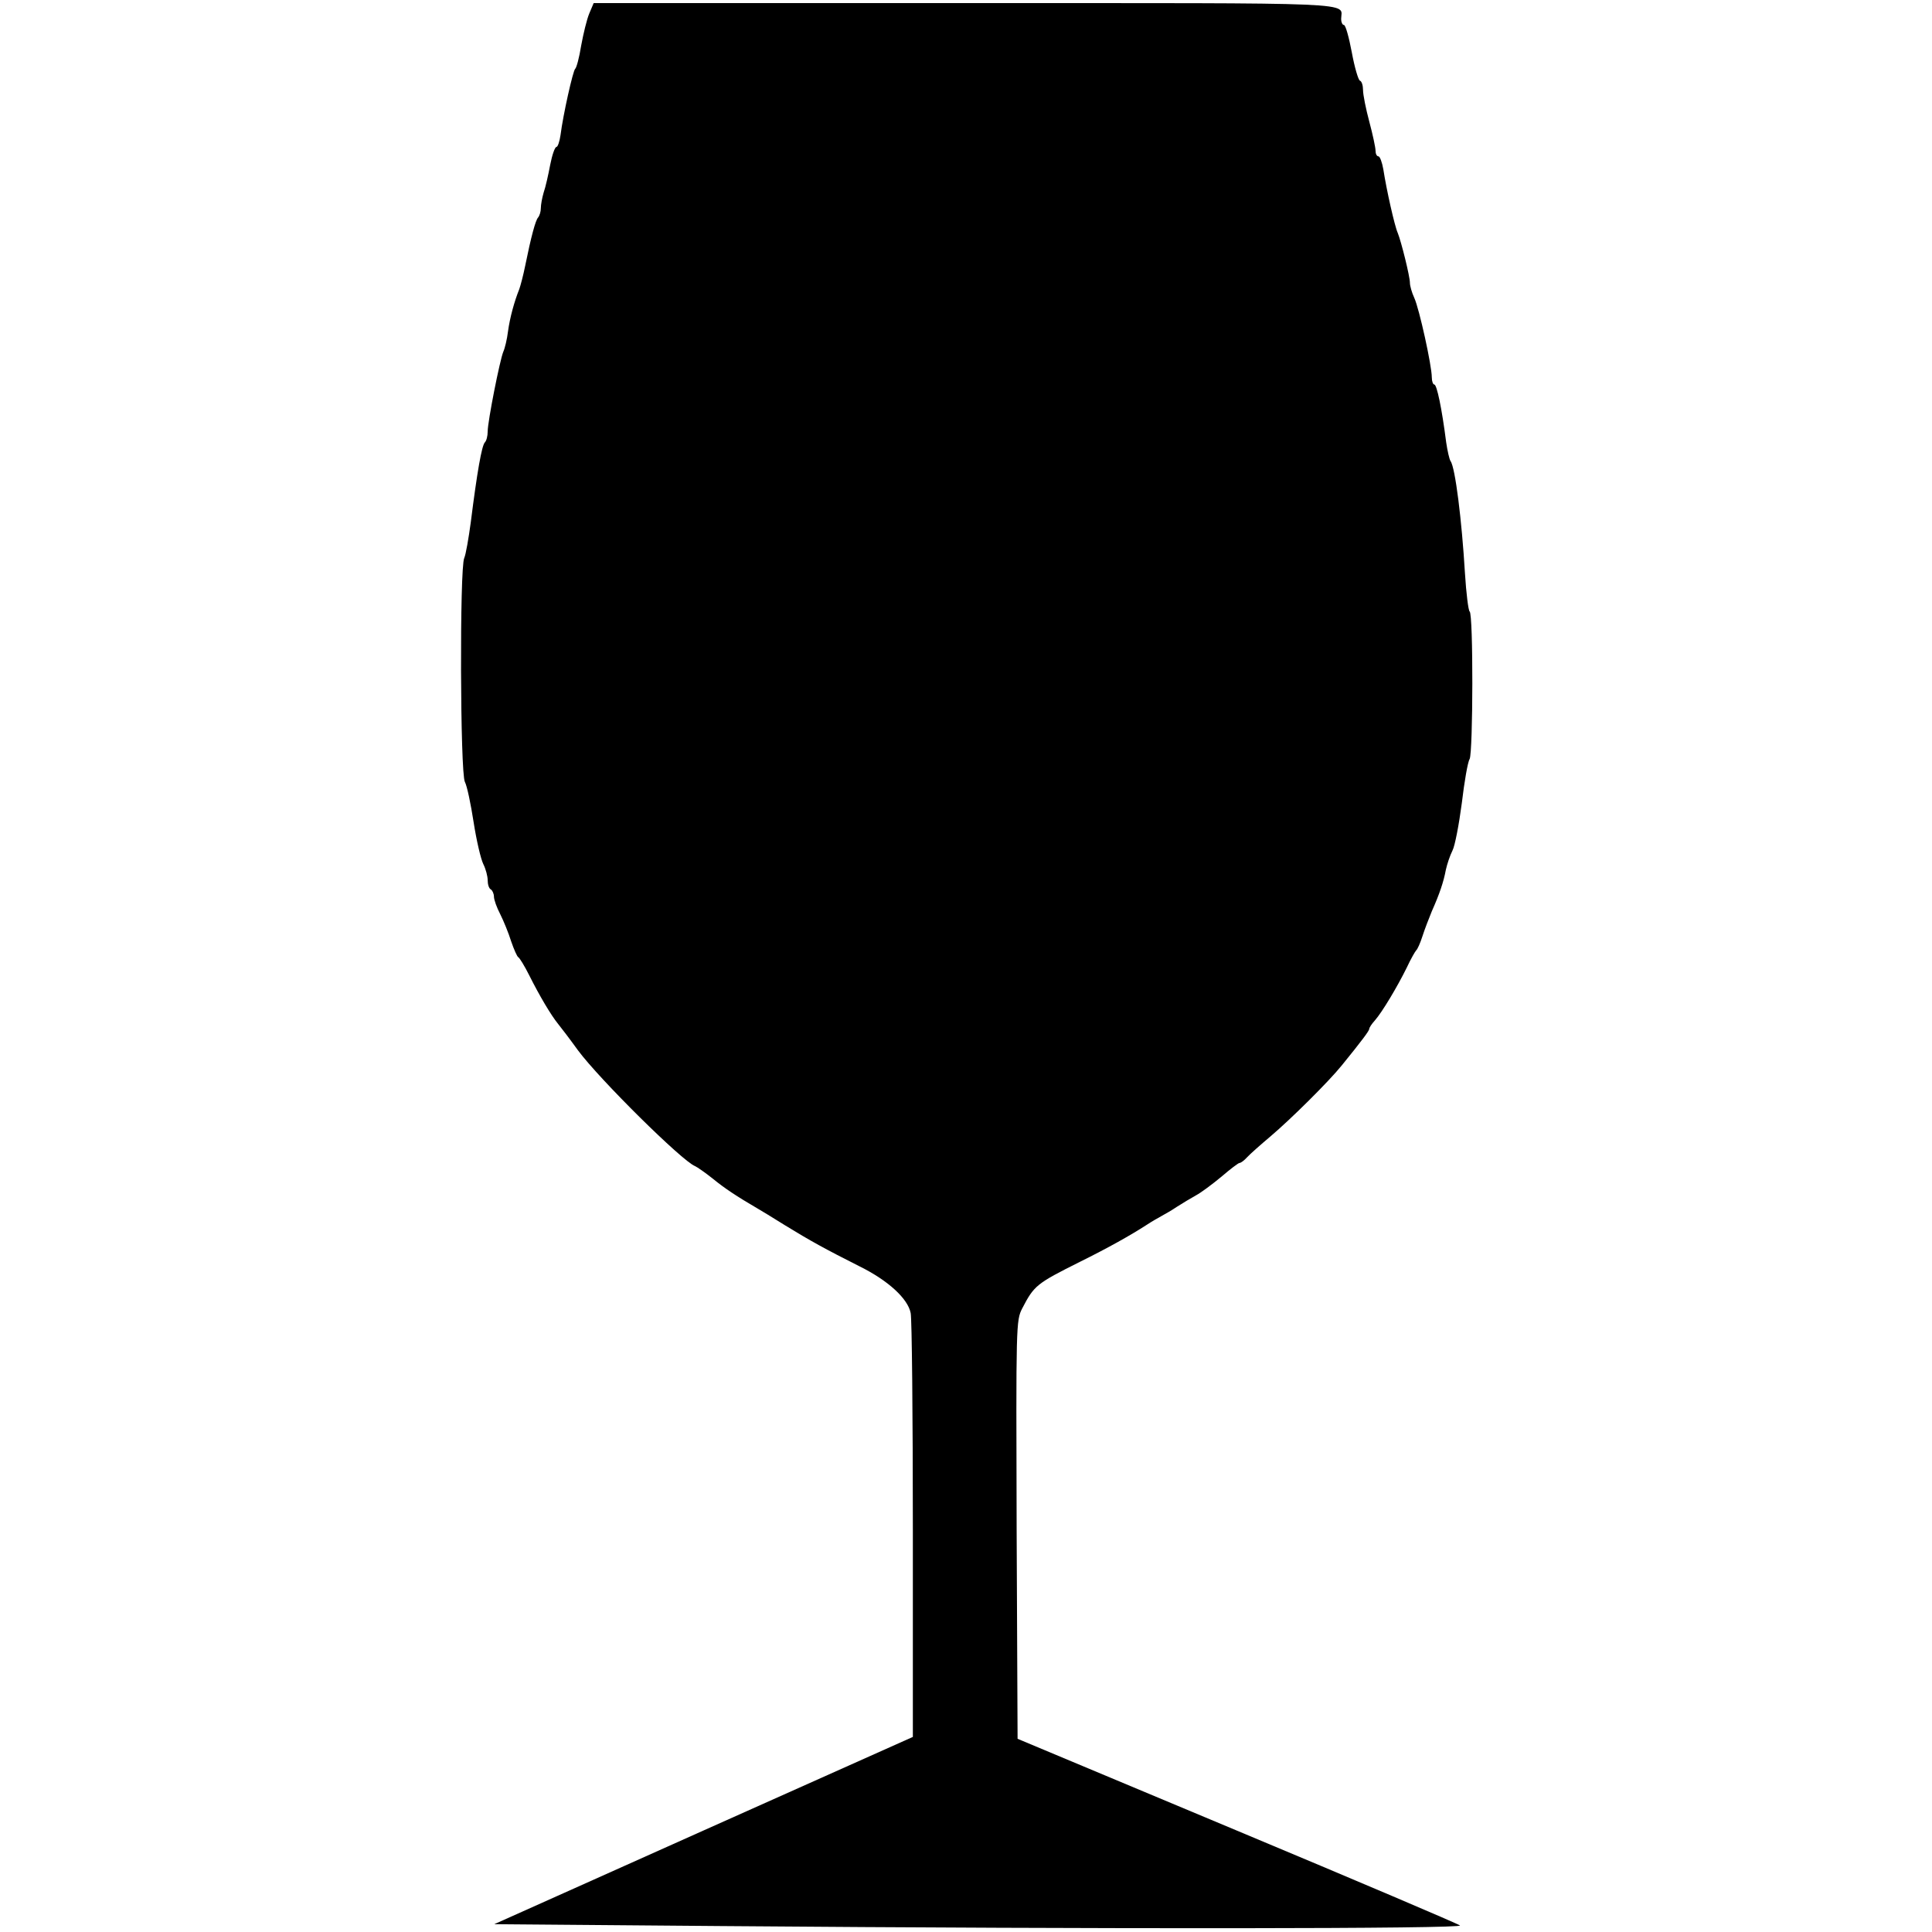
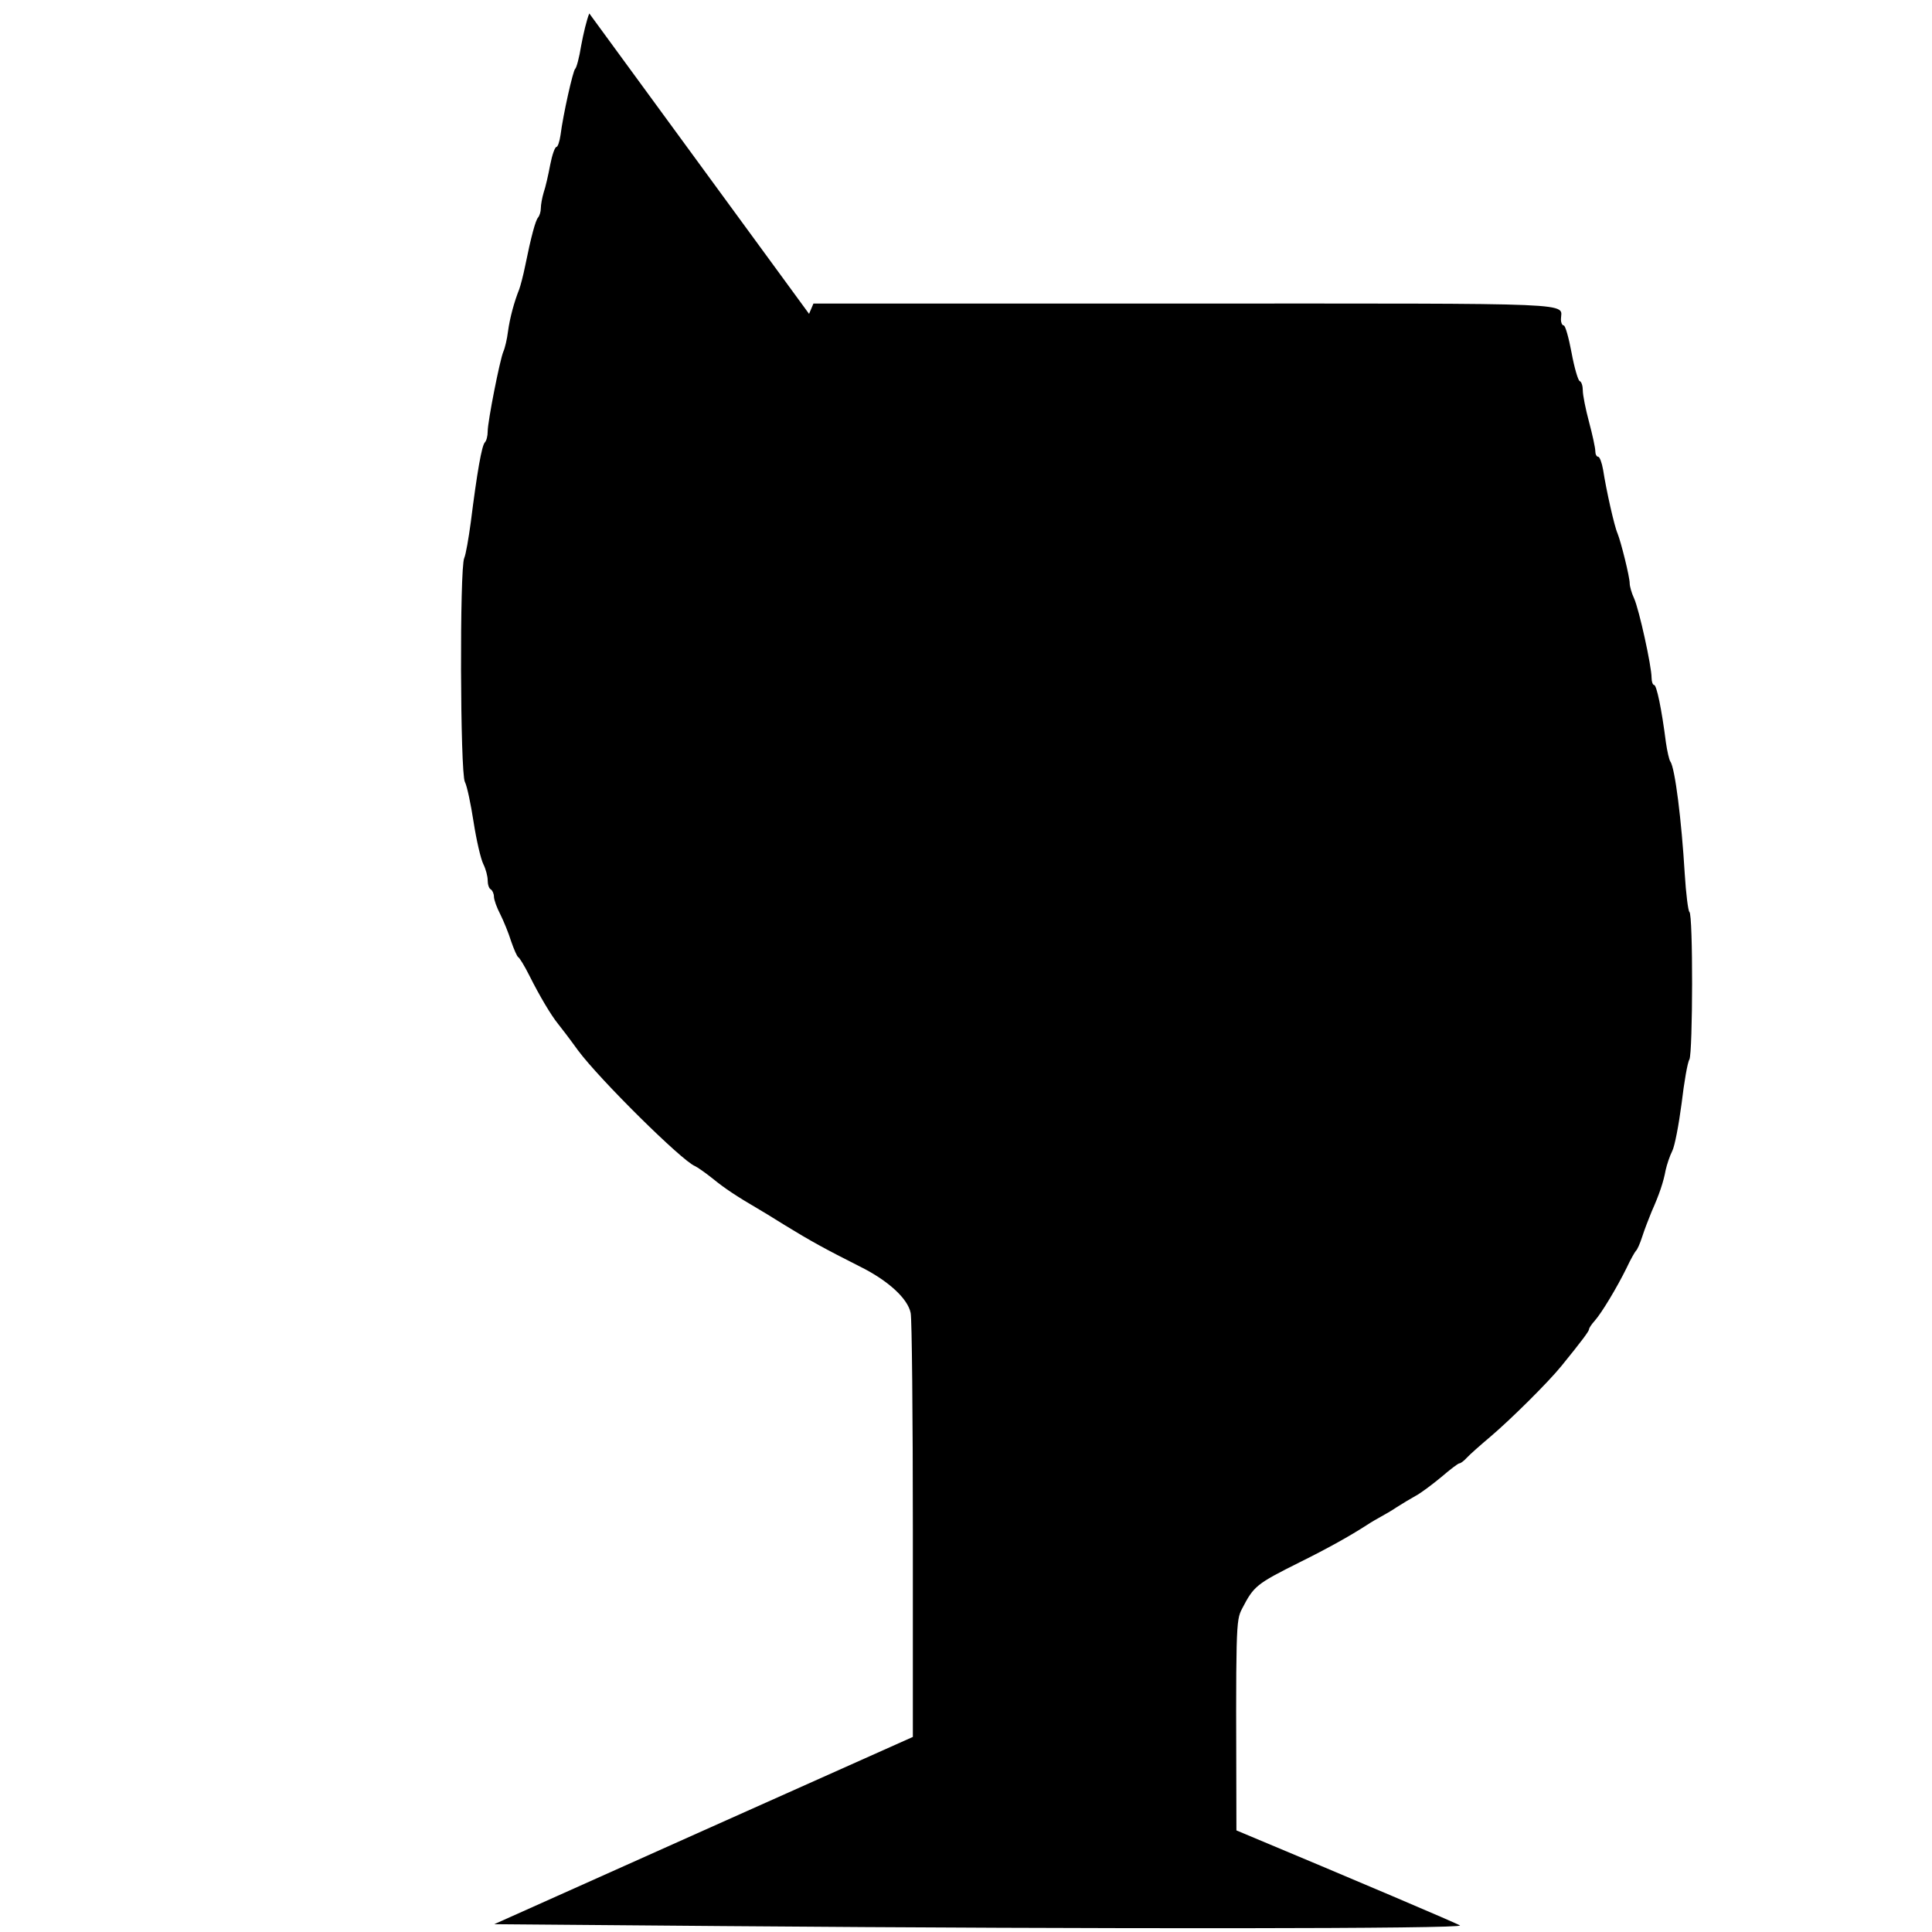
<svg xmlns="http://www.w3.org/2000/svg" version="1.0" width="618pt" height="618pt" viewBox="0 0 618 618" preserveAspectRatio="xMidYMid meet">
  <g transform="translate(0,618) scale(0.1,-0.1)" fill="#000000" stroke="none">
-     <path d="M1885 6137 c-8 -19 -19 -65 -26 -103 -6 -38 -15 -71 -19 -74 -7 -5 -39 -148 -47 -212 -3 -21 -9 -38 -13 -38 -5 0 -14 -26 -20 -57 -6 -32 -15 -72 -21 -89 -5 -17 -9 -39 -9 -50 0 -11 -4 -24 -9 -30 -8 -9 -22 -60 -41 -154 -6 -30 -15 -64 -19 -75 -16 -40 -30 -91 -36 -135 -3 -25 -10 -54 -15 -65 -11 -26 -50 -223 -50 -255 0 -15 -4 -30 -9 -35 -10 -10 -25 -96 -45 -255 -7 -52 -16 -104 -21 -115 -15 -32 -13 -687 2 -716 7 -13 19 -71 28 -129 9 -58 23 -118 31 -134 8 -16 14 -39 14 -52 0 -13 4 -26 10 -29 5 -3 10 -14 10 -23 0 -10 9 -35 20 -56 11 -22 27 -61 35 -87 9 -26 19 -49 23 -51 4 -2 20 -28 35 -58 33 -66 70 -128 92 -155 9 -11 38 -49 64 -85 69 -93 333 -354 374 -370 7 -3 33 -21 58 -41 38 -31 76 -56 141 -94 9 -5 50 -30 90 -55 80 -49 125 -74 238 -131 91 -45 154 -103 163 -149 4 -18 7 -330 7 -694 l0 -662 -669 -299 -670 -300 727 -6 c1225 -10 2379 -9 2362 2 -8 6 -330 143 -715 304 l-700 293 -3 668 c-2 660 -2 670 18 709 38 73 45 79 185 149 89 44 162 85 213 118 15 10 36 22 47 28 11 6 34 19 50 30 17 11 44 27 60 36 17 9 53 36 82 60 28 24 54 44 58 44 4 0 15 8 24 18 9 10 43 40 75 67 66 56 186 175 228 227 65 80 88 111 88 117 0 4 8 16 18 27 23 26 72 108 102 169 13 28 27 52 30 55 4 3 13 23 20 45 7 22 21 58 30 80 25 56 38 95 45 133 4 18 13 45 21 61 8 15 21 84 30 152 8 68 19 132 25 141 11 22 12 465 0 472 -4 3 -11 58 -15 123 -10 168 -31 338 -46 358 -4 6 -10 33 -14 60 -14 110 -30 185 -38 185 -4 0 -8 10 -8 23 0 37 -40 219 -56 254 -8 17 -14 39 -14 48 0 21 -28 133 -39 160 -10 22 -36 138 -46 203 -4 23 -11 42 -16 42 -5 0 -9 8 -9 18 0 10 -9 52 -20 93 -11 41 -20 86 -20 101 0 14 -4 28 -10 30 -5 2 -17 42 -26 91 -9 48 -20 87 -25 87 -5 0 -9 9 -9 19 0 55 91 51 -1202 51 l-1189 0 -14 -33z" />
+     <path d="M1885 6137 c-8 -19 -19 -65 -26 -103 -6 -38 -15 -71 -19 -74 -7 -5 -39 -148 -47 -212 -3 -21 -9 -38 -13 -38 -5 0 -14 -26 -20 -57 -6 -32 -15 -72 -21 -89 -5 -17 -9 -39 -9 -50 0 -11 -4 -24 -9 -30 -8 -9 -22 -60 -41 -154 -6 -30 -15 -64 -19 -75 -16 -40 -30 -91 -36 -135 -3 -25 -10 -54 -15 -65 -11 -26 -50 -223 -50 -255 0 -15 -4 -30 -9 -35 -10 -10 -25 -96 -45 -255 -7 -52 -16 -104 -21 -115 -15 -32 -13 -687 2 -716 7 -13 19 -71 28 -129 9 -58 23 -118 31 -134 8 -16 14 -39 14 -52 0 -13 4 -26 10 -29 5 -3 10 -14 10 -23 0 -10 9 -35 20 -56 11 -22 27 -61 35 -87 9 -26 19 -49 23 -51 4 -2 20 -28 35 -58 33 -66 70 -128 92 -155 9 -11 38 -49 64 -85 69 -93 333 -354 374 -370 7 -3 33 -21 58 -41 38 -31 76 -56 141 -94 9 -5 50 -30 90 -55 80 -49 125 -74 238 -131 91 -45 154 -103 163 -149 4 -18 7 -330 7 -694 l0 -662 -669 -299 -670 -300 727 -6 c1225 -10 2379 -9 2362 2 -8 6 -330 143 -715 304 c-2 660 -2 670 18 709 38 73 45 79 185 149 89 44 162 85 213 118 15 10 36 22 47 28 11 6 34 19 50 30 17 11 44 27 60 36 17 9 53 36 82 60 28 24 54 44 58 44 4 0 15 8 24 18 9 10 43 40 75 67 66 56 186 175 228 227 65 80 88 111 88 117 0 4 8 16 18 27 23 26 72 108 102 169 13 28 27 52 30 55 4 3 13 23 20 45 7 22 21 58 30 80 25 56 38 95 45 133 4 18 13 45 21 61 8 15 21 84 30 152 8 68 19 132 25 141 11 22 12 465 0 472 -4 3 -11 58 -15 123 -10 168 -31 338 -46 358 -4 6 -10 33 -14 60 -14 110 -30 185 -38 185 -4 0 -8 10 -8 23 0 37 -40 219 -56 254 -8 17 -14 39 -14 48 0 21 -28 133 -39 160 -10 22 -36 138 -46 203 -4 23 -11 42 -16 42 -5 0 -9 8 -9 18 0 10 -9 52 -20 93 -11 41 -20 86 -20 101 0 14 -4 28 -10 30 -5 2 -17 42 -26 91 -9 48 -20 87 -25 87 -5 0 -9 9 -9 19 0 55 91 51 -1202 51 l-1189 0 -14 -33z" />
  </g>
</svg>